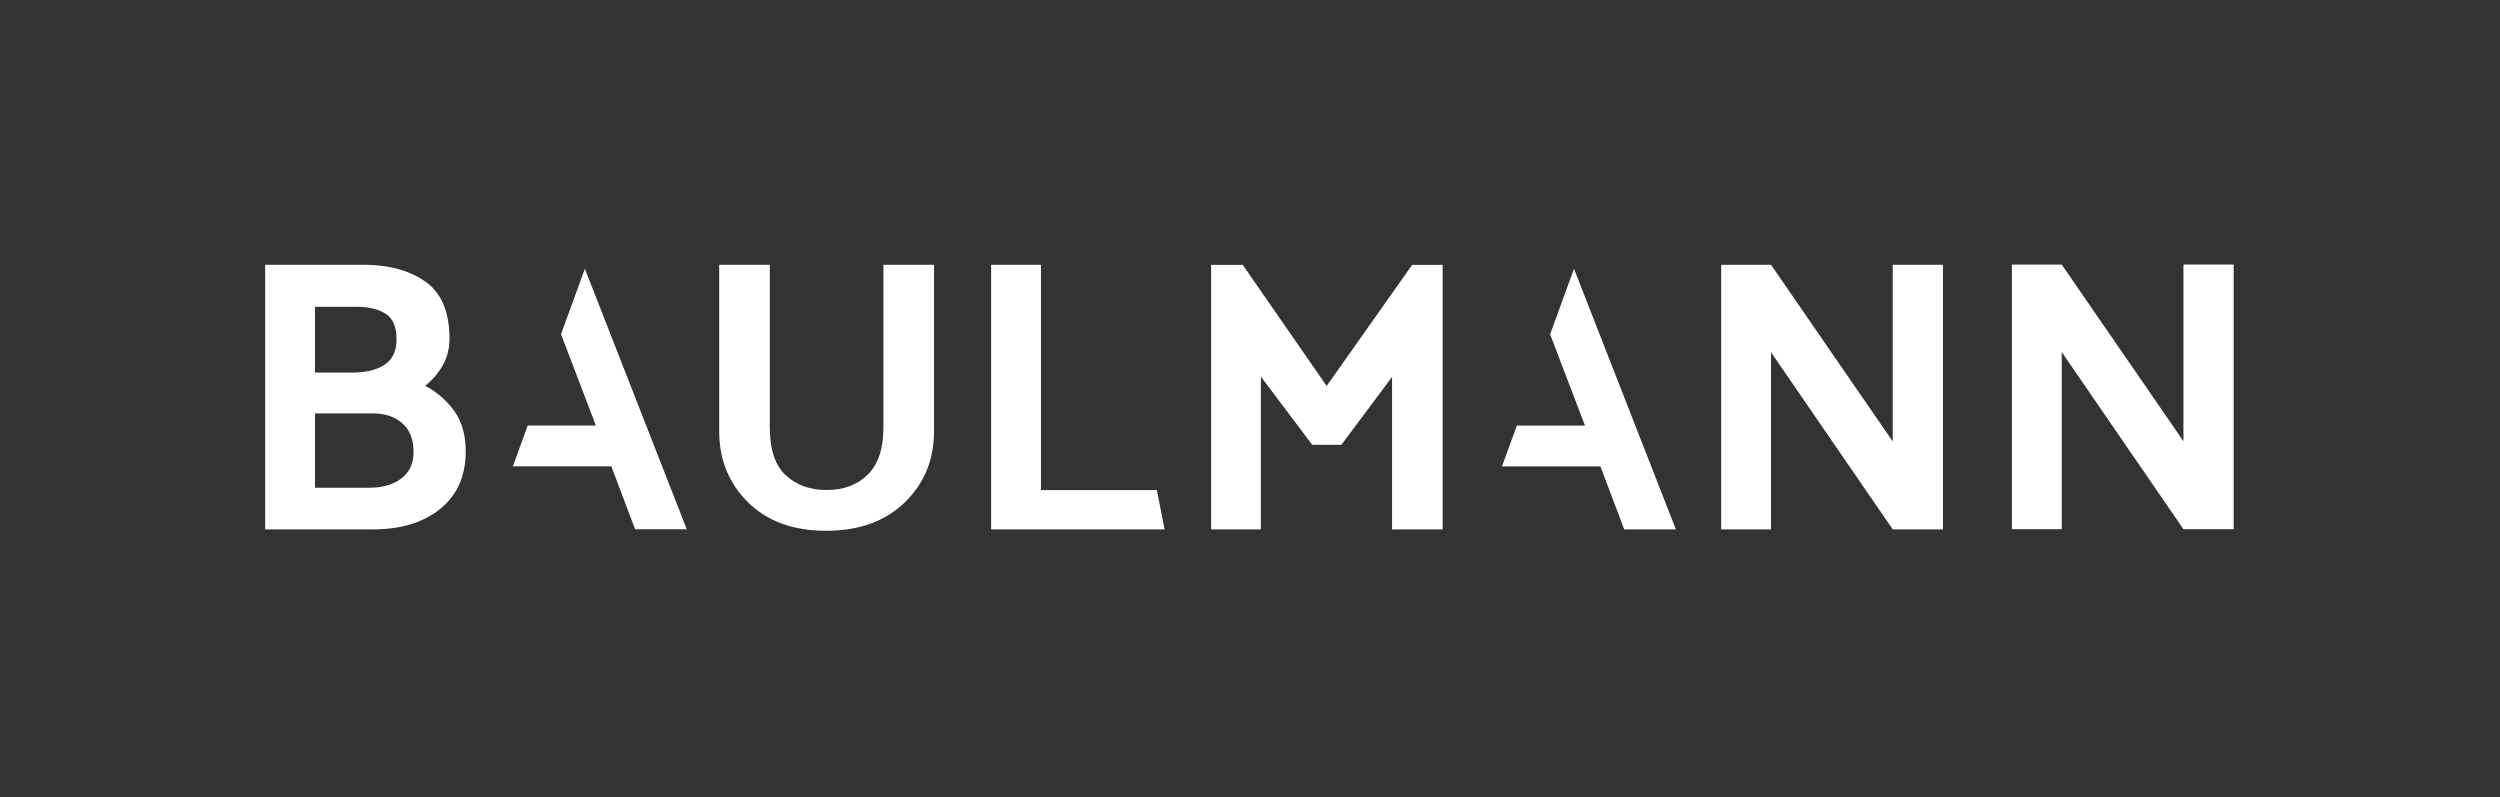
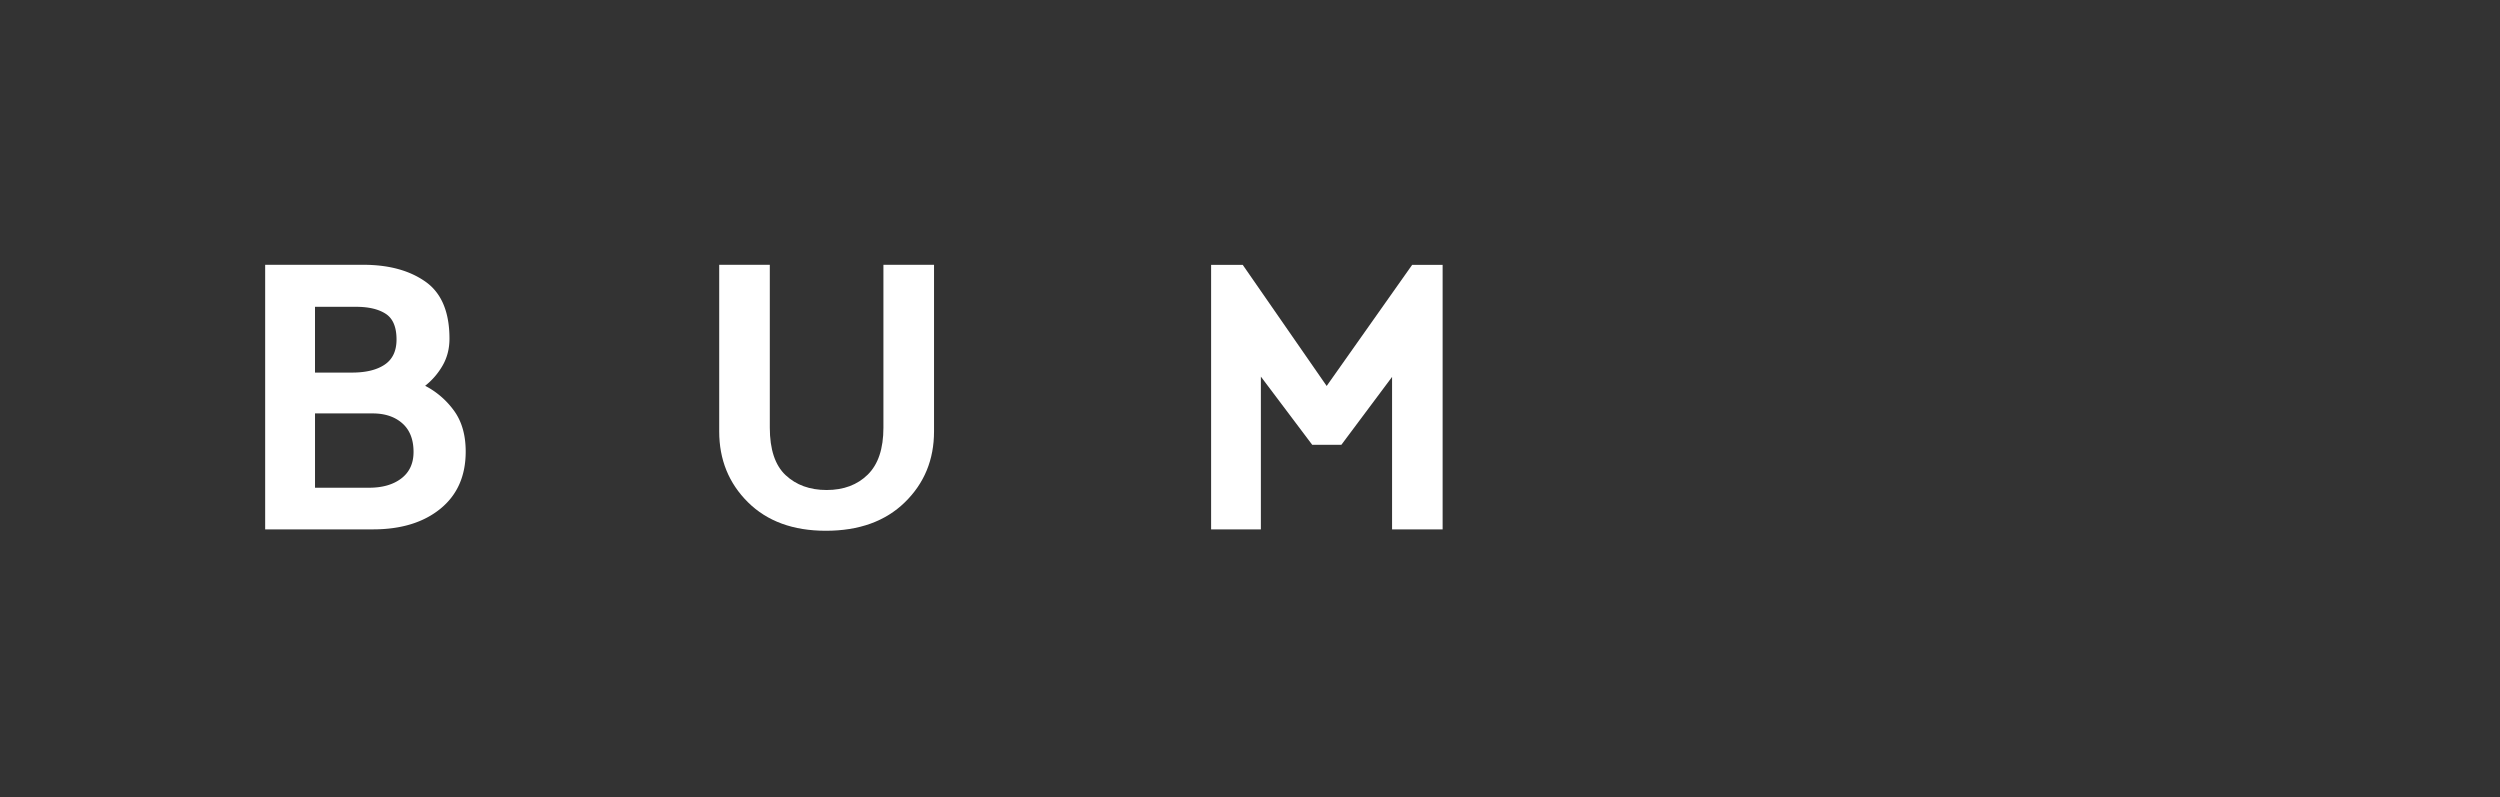
<svg xmlns="http://www.w3.org/2000/svg" id="Ebene_1" data-name="Ebene 1" viewBox="0 0 3600 1148.03">
  <rect x="0" y="0" width="3600" height="1148.03" fill="#333333" stroke="none" />
  <defs>
    <style>.cls-1{fill:#fff;}</style>
  </defs>
  <title>2mit Spacing</title>
  <path class="cls-1" d="M1108.52,381.3V615.8q0,47.13,22.82,68.46t59,21.35q36.7,0,59.24-22.18t22.55-67.63V381.3H1345v240q0,61-42,102t-113.77,41q-70.68,0-112.11-41t-41.46-102v-240Z" />
-   <path class="cls-1" d="M1677,762.34H1427.22v-381H1499V705.74h166.91Z" />
-   <path class="cls-1" d="M2797.87,381.3v381h-72.32l-175.27-255v255h-71.77v-381h71.77l175.27,254.4V381.3Z" />
-   <path class="cls-1" d="M3216.49,380.94V762h-72.33L2968.89,507V762h-71.76v-381h71.76l175.27,254.39V380.94Z" />
-   <polygon class="cls-1" points="842.2 386.97 807.85 481.27 858.05 612.75 759.94 612.75 738.53 671.48 880.3 671.48 914.56 762.15 988.96 762.15 842.2 386.97" />
  <path class="cls-1" d="M523.17,381.3q55.08,0,89.57,24.37t34.5,82.08q0,21.3-9.74,38.38a101.05,101.05,0,0,1-25.3,29.42,118.81,118.81,0,0,1,42,36.43q16.39,23,16.41,58.25,0,52.68-36.45,82.37t-97.09,29.69H381.84v-381ZM512.6,441.81h-59v94.7H507q30,0,47-11.49t17-36.14q0-26.89-15.57-37T512.6,441.81Zm23.93,153.52H453.62v107h77.89q28.93,0,46.46-13.43T595.5,650.8q0-26.89-16.13-41.18T536.53,595.33Z" />
-   <polygon class="cls-1" points="2266.53 386.97 2232.18 481.32 2282.38 612.86 2184.27 612.86 2162.86 671.63 2304.63 671.63 2338.89 762.34 2413.29 762.34 2266.53 386.97" />
  <path class="cls-1" d="M1889.57,640.5l-73.91-98.19v220H1744V381.43h45.56L1910.4,555.79l123.07-174.36h43.91V762.29h-72.8V542.74l-73,97.76Z" />
</svg>